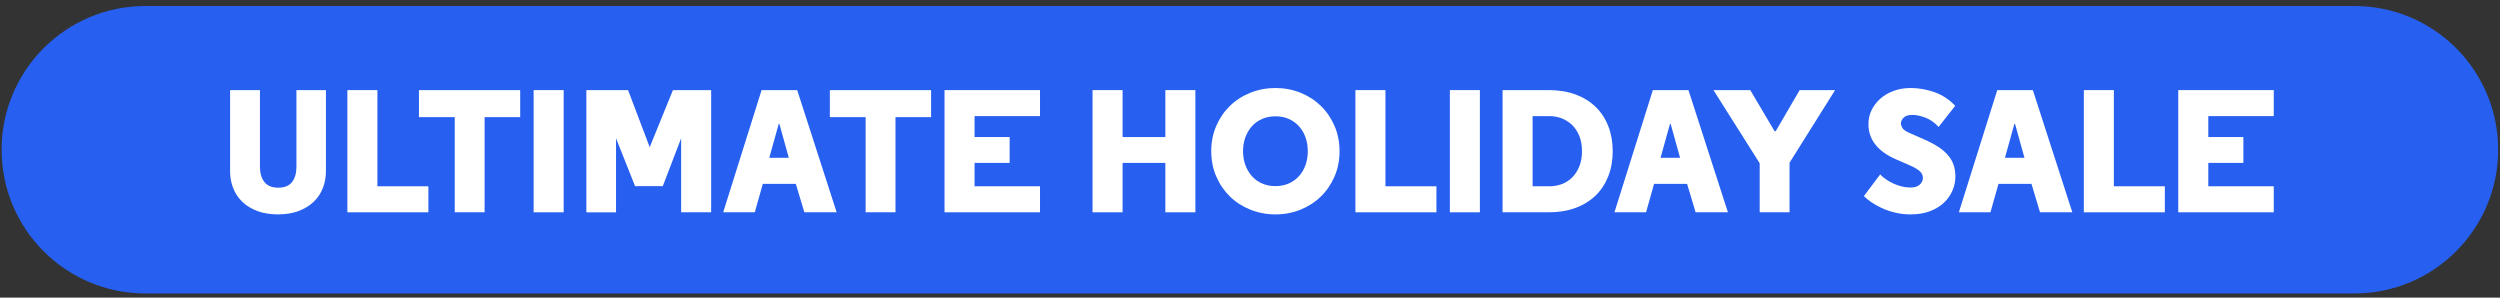
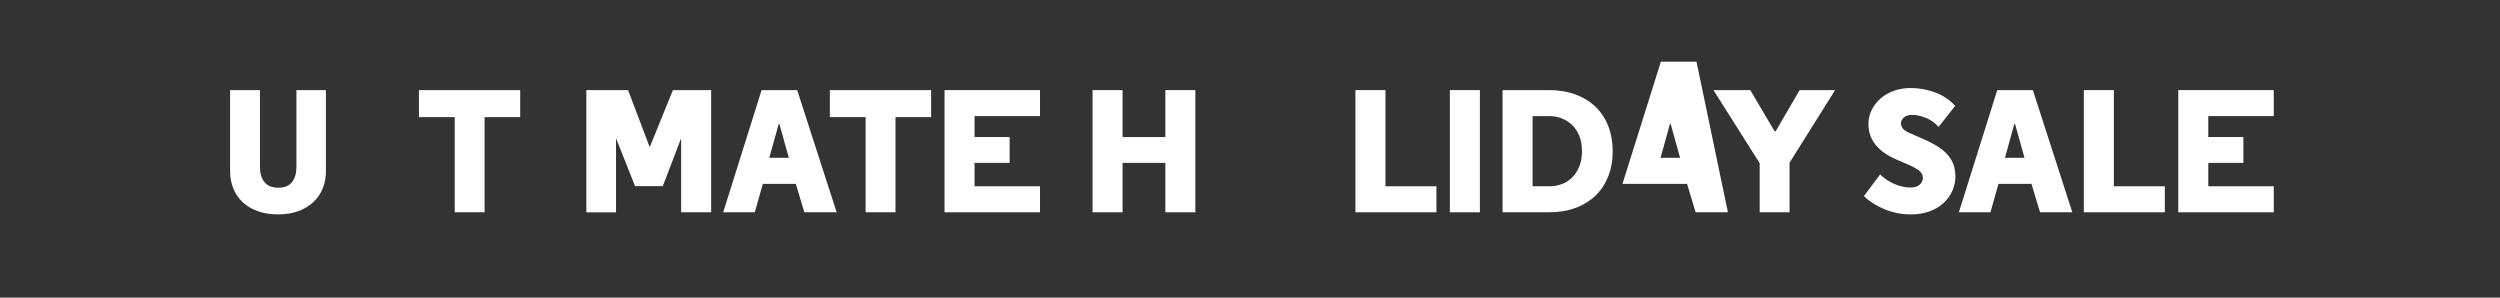
<svg xmlns="http://www.w3.org/2000/svg" version="1.2" baseProfile="tiny" id="Layer_1" x="0px" y="0px" viewBox="0 0 336 40" overflow="visible" xml:space="preserve">
  <rect x="0" y="0" width="336" height="40" fill="#333333" stroke="none" />
-   <path fill="#2760F0" d="M316.438,39.438H19.531c-10.667,0-19.314-8.647-19.314-19.314v-0  c0-10.667,8.647-19.314,19.314-19.314h296.906c10.667,0,19.314,8.647,19.314,19.314  v0C335.751,30.791,327.104,39.438,316.438,39.438z" />
  <g>
    <path fill="#FFFFFF" d="M39.839,12.11h3.965v10.909c0,0.798-0.137,1.549-0.41,2.253   c-0.274,0.703-0.685,1.317-1.231,1.842c-0.548,0.523-1.221,0.938-2.018,1.243   c-0.798,0.305-1.729,0.457-2.792,0.457c-1.048,0-1.975-0.152-2.78-0.457   s-1.478-0.72-2.018-1.243c-0.539-0.524-0.946-1.139-1.22-1.842   c-0.273-0.704-0.41-1.455-0.41-2.253V12.11h4.012v10.323   c0,0.845,0.199,1.521,0.598,2.029c0.399,0.509,1.021,0.763,1.865,0.763   s1.462-0.254,1.854-0.763c0.391-0.508,0.586-1.185,0.586-2.029V12.11z" />
-     <path fill="#FFFFFF" d="M46.689,28.532V12.11h4.035v12.927h6.85v3.495H46.689z" />
    <path fill="#FFFFFF" d="M69.915,12.11v3.636h-4.786v12.786h-4.012V15.746h-4.809v-3.636   H69.915z" />
-     <path fill="#FFFFFF" d="M71.721,12.11h4.035v16.422h-4.035V12.11z" />
    <path fill="#FFFFFF" d="M85.351,25.014l-2.557-6.429v9.948h-3.988V12.11h5.606   l2.909,7.671l3.12-7.671h5.138v16.422h-4.035v-9.948l-2.463,6.429H85.351z" />
    <path fill="#FFFFFF" d="M112.446,28.532h-4.34l-1.149-3.824h-4.434l-1.079,3.824h-4.247   l5.161-16.422h4.786L112.446,28.532z M104.752,16.661h-0.094l-1.268,4.552h2.628   L104.752,16.661z" />
    <path fill="#FFFFFF" d="M125.139,12.11v3.636h-4.785v12.786h-4.012V15.746h-4.81v-3.636   H125.139z" />
    <path fill="#FFFFFF" d="M139.777,15.605h-8.797v2.815h4.715v3.472h-4.715v3.145h8.797v3.495   h-12.832V12.11h12.832V15.605z" />
    <path fill="#FFFFFF" d="M156.622,28.532v-6.64h-5.748v6.64h-4.035V12.11h4.035v6.311   h5.748v-6.311h4.035v16.422H156.622z" />
-     <path fill="#FFFFFF" d="M171.425,11.828c1.188,0,2.307,0.211,3.355,0.633   c1.047,0.422,1.959,1.009,2.732,1.76c0.774,0.75,1.388,1.646,1.842,2.686   c0.453,1.041,0.681,2.178,0.681,3.414c0,1.236-0.228,2.374-0.681,3.414   c-0.454,1.041-1.067,1.936-1.842,2.687c-0.773,0.751-1.686,1.337-2.732,1.76   c-1.049,0.422-2.167,0.633-3.355,0.633s-2.311-0.211-3.366-0.633   c-1.056-0.423-1.971-1.009-2.745-1.76c-0.773-0.751-1.388-1.646-1.841-2.687   c-0.454-1.04-0.681-2.178-0.681-3.414c0-1.235,0.227-2.373,0.681-3.414   c0.453-1.04,1.067-1.936,1.841-2.686c0.774-0.751,1.689-1.337,2.745-1.76   C169.114,12.04,170.236,11.828,171.425,11.828z M171.425,25.014   c0.657,0,1.251-0.118,1.783-0.353c0.531-0.234,0.989-0.562,1.372-0.985   c0.384-0.422,0.677-0.919,0.88-1.489c0.203-0.571,0.306-1.193,0.306-1.866   s-0.103-1.294-0.306-1.865c-0.203-0.571-0.496-1.067-0.88-1.49   c-0.383-0.422-0.841-0.75-1.372-0.985c-0.532-0.234-1.126-0.352-1.783-0.352   c-0.656,0-1.255,0.117-1.794,0.352c-0.54,0.235-0.997,0.563-1.373,0.985   c-0.375,0.422-0.668,0.919-0.88,1.49c-0.211,0.571-0.316,1.193-0.316,1.865   s0.105,1.294,0.316,1.866c0.212,0.57,0.505,1.067,0.88,1.489   c0.376,0.423,0.833,0.751,1.373,0.985   C170.17,24.896,170.769,25.014,171.425,25.014z" />
    <path fill="#FFFFFF" d="M182.169,28.532V12.11h4.035v12.927h6.851v3.495H182.169z" />
    <path fill="#FFFFFF" d="M194.861,12.11h4.035v16.422h-4.035V12.11z" />
    <path fill="#FFFFFF" d="M201.945,28.532V12.11h6.217c1.346,0,2.55,0.199,3.613,0.598   s1.963,0.958,2.698,1.677c0.734,0.72,1.298,1.583,1.688,2.592   s0.587,2.123,0.587,3.343s-0.196,2.334-0.587,3.343s-0.954,1.873-1.688,2.593   c-0.735,0.72-1.635,1.278-2.698,1.677c-1.063,0.399-2.268,0.599-3.613,0.599   H201.945z M205.98,15.605v9.432h2.299c0.548,0,1.08-0.095,1.596-0.282   c0.517-0.188,0.978-0.477,1.384-0.868c0.407-0.39,0.735-0.883,0.985-1.478   s0.376-1.291,0.376-2.088c0-0.798-0.126-1.494-0.376-2.088   s-0.578-1.083-0.985-1.466c-0.406-0.383-0.867-0.672-1.384-0.868   c-0.516-0.195-1.048-0.293-1.596-0.293H205.98z" />
-     <path fill="#FFFFFF" d="M232.232,28.532h-4.34l-1.149-3.824h-4.434l-1.079,3.824h-4.247   l5.161-16.422h4.786L232.232,28.532z M224.538,16.661h-0.094l-1.268,4.552h2.628   L224.538,16.661z" />
+     <path fill="#FFFFFF" d="M232.232,28.532h-4.34l-1.149-3.824h-4.434h-4.247   l5.161-16.422h4.786L232.232,28.532z M224.538,16.661h-0.094l-1.268,4.552h2.628   L224.538,16.661z" />
    <path fill="#FFFFFF" d="M230.286,12.11h4.949l3.262,5.513h0.164L241.875,12.11h4.763   l-6.123,9.759v6.663h-4.012v-6.593L230.286,12.11z" />
    <path fill="#FFFFFF" d="M260.549,17.06c-0.547-0.594-1.146-1.012-1.794-1.255   c-0.649-0.242-1.225-0.364-1.725-0.364c-0.548,0-0.942,0.125-1.185,0.375   c-0.243,0.25-0.364,0.501-0.364,0.751c0,0.203,0.071,0.418,0.212,0.645   s0.461,0.45,0.962,0.668l1.924,0.845c0.781,0.344,1.438,0.692,1.97,1.044   c0.532,0.352,0.966,0.731,1.303,1.138c0.336,0.407,0.578,0.841,0.727,1.303   c0.148,0.461,0.224,0.973,0.224,1.536c0,0.626-0.129,1.244-0.388,1.854   c-0.258,0.61-0.637,1.153-1.138,1.631c-0.501,0.477-1.126,0.86-1.877,1.149   c-0.75,0.289-1.618,0.434-2.604,0.434c-0.751,0-1.459-0.082-2.123-0.246   c-0.665-0.164-1.264-0.371-1.795-0.622c-0.532-0.25-1.001-0.516-1.407-0.797   c-0.407-0.282-0.728-0.548-0.962-0.798l2.182-2.909   c0.219,0.234,0.484,0.457,0.798,0.669c0.312,0.211,0.645,0.398,0.996,0.562   c0.353,0.164,0.724,0.293,1.115,0.388c0.391,0.094,0.773,0.141,1.149,0.141   c0.562,0,0.985-0.129,1.267-0.388c0.281-0.258,0.422-0.559,0.422-0.903   c0-0.344-0.137-0.641-0.41-0.892c-0.273-0.25-0.708-0.508-1.302-0.773l-1.877-0.821   c-2.487-1.08-3.73-2.659-3.73-4.739c0-0.704,0.148-1.349,0.446-1.936   c0.297-0.586,0.699-1.099,1.208-1.537c0.508-0.438,1.106-0.778,1.795-1.021   c0.688-0.242,1.431-0.364,2.229-0.364c1.079,0,2.146,0.188,3.202,0.563   c1.056,0.375,1.982,0.985,2.78,1.83L260.549,17.06z" />
    <path fill="#FFFFFF" d="M278.52,28.532h-4.34l-1.15-3.824h-4.434l-1.079,3.824h-4.246   l5.161-16.422h4.786L278.52,28.532z M270.824,16.661h-0.094l-1.267,4.552h2.628   L270.824,16.661z" />
    <path fill="#FFFFFF" d="M280.067,28.532V12.11h4.035v12.927h6.851v3.495H280.067z" />
    <path fill="#FFFFFF" d="M305.592,15.605h-8.797v2.815h4.715v3.472h-4.715v3.145h8.797v3.495   h-12.832V12.11h12.832V15.605z" />
  </g>
  <g>
</g>
  <g>
</g>
  <g>
</g>
  <g>
</g>
  <g>
</g>
  <g>
</g>
</svg>